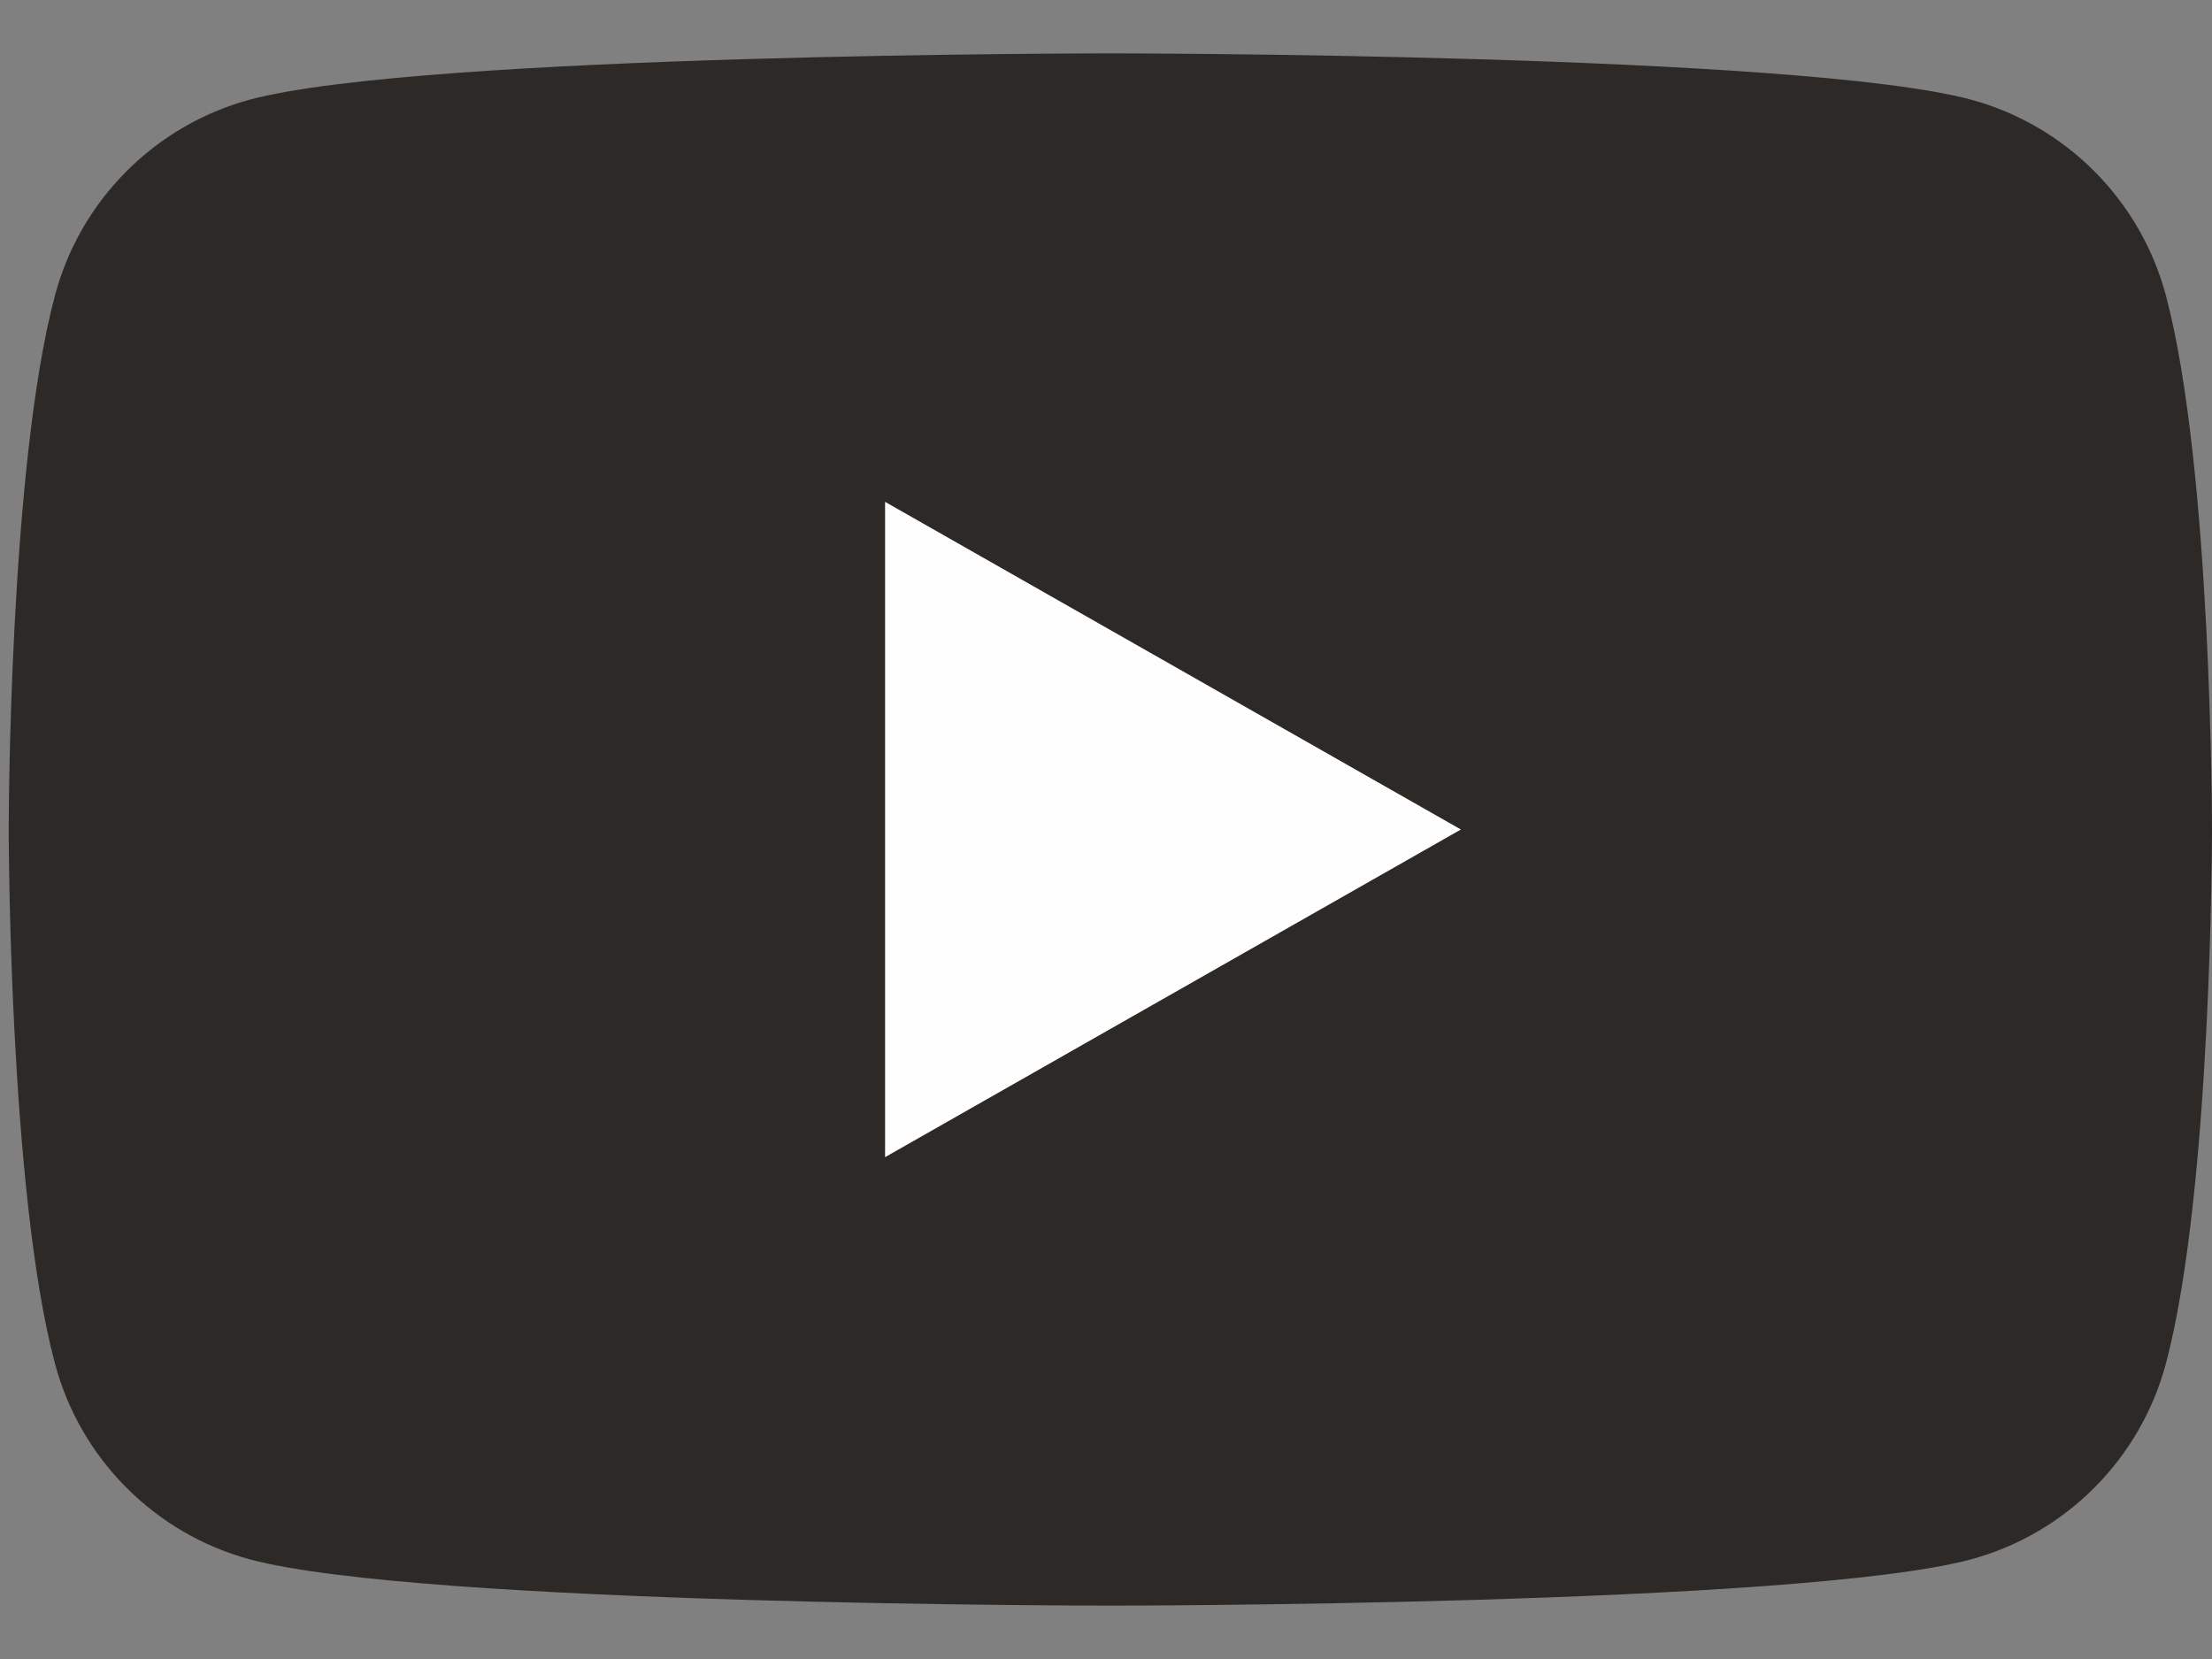
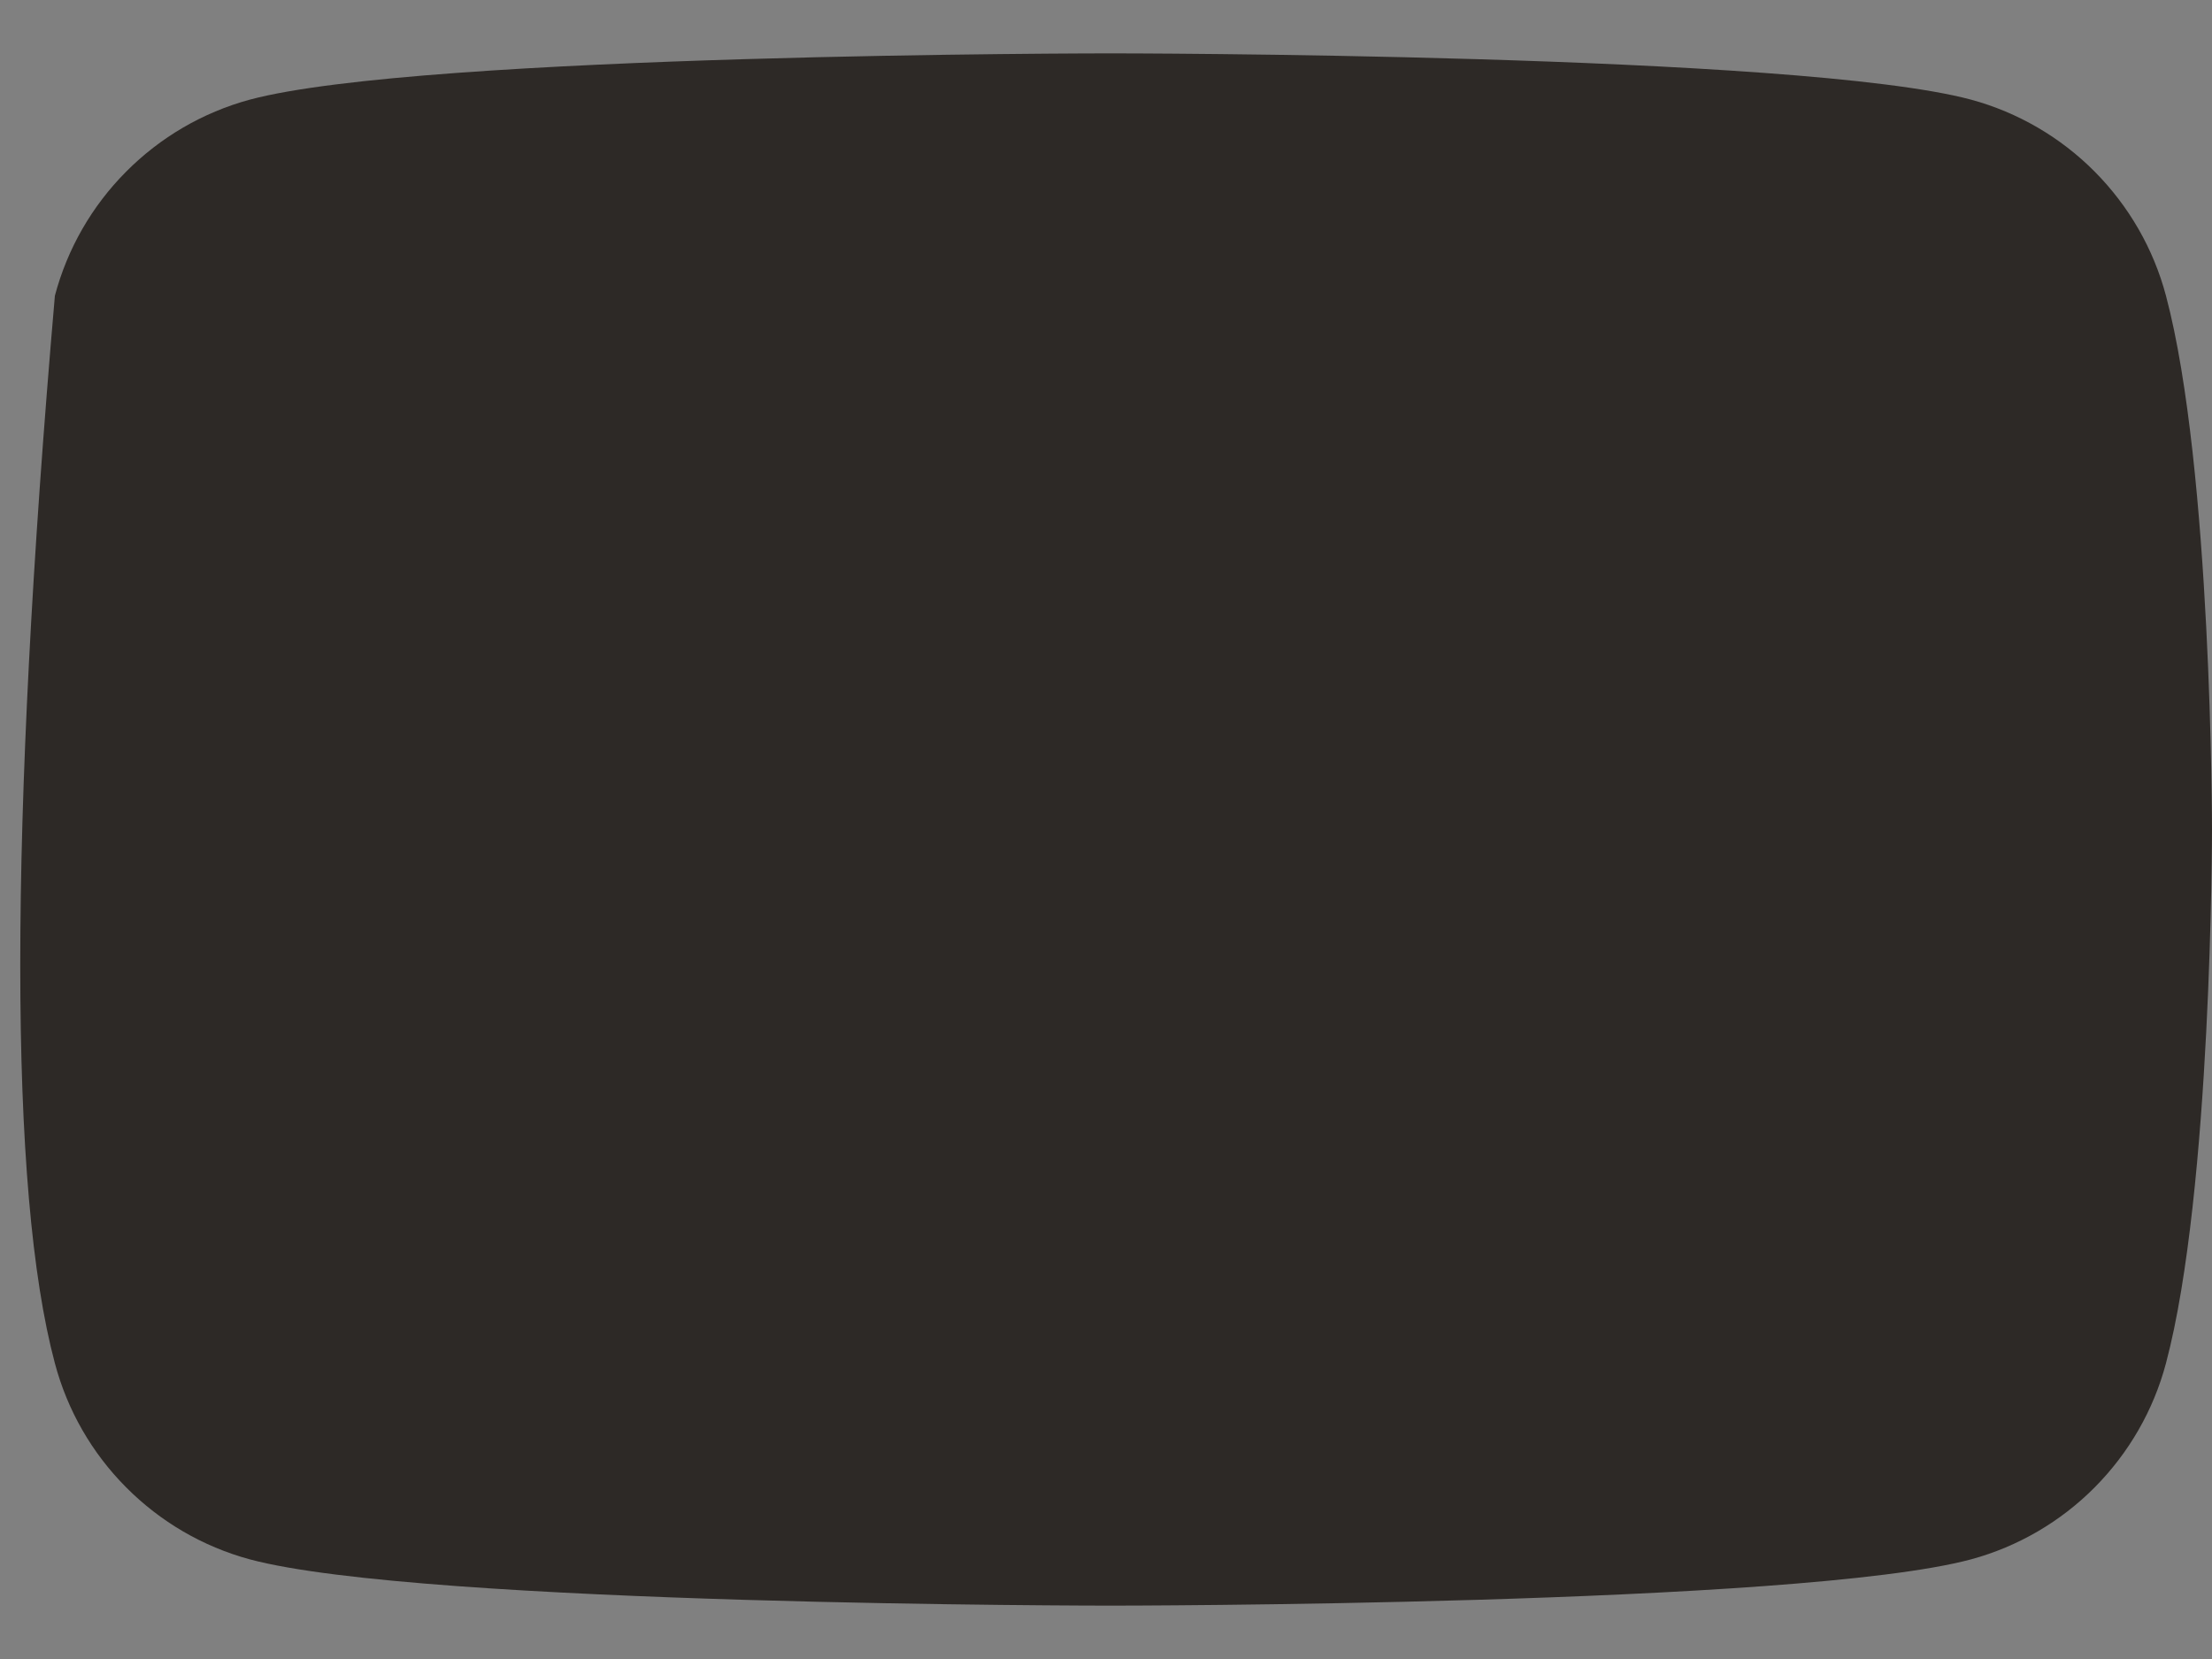
<svg xmlns="http://www.w3.org/2000/svg" width="16" height="12" viewBox="0 0 16 12" fill="none">
  <rect x="0" y="0" width="16" height="12" fill="#808080" stroke="none" />
-   <path d="M15.667 2.139C15.577 1.8 15.399 1.491 15.152 1.242C14.905 0.993 14.596 0.813 14.258 0.721C13.012 0.386 8.032 0.386 8.032 0.386C8.032 0.386 3.052 0.386 1.806 0.721C1.467 0.813 1.159 0.993 0.912 1.242C0.664 1.491 0.487 1.8 0.397 2.139C0.063 3.39 0.063 6 0.063 6C0.063 6 0.063 8.61 0.397 9.861C0.487 10.2 0.664 10.509 0.912 10.758C1.159 11.007 1.467 11.187 1.806 11.279C3.052 11.614 8.032 11.614 8.032 11.614C8.032 11.614 13.012 11.614 14.258 11.279C14.596 11.187 14.905 11.007 15.152 10.758C15.399 10.509 15.577 10.2 15.667 9.861C16 8.61 16 6 16 6C16 6 16 3.39 15.667 2.139Z" fill="#2D2926" />
-   <path d="M6.402 8.37V3.63L10.567 6L6.402 8.37Z" fill="#FEFEFE" />
+   <path d="M15.667 2.139C15.577 1.8 15.399 1.491 15.152 1.242C14.905 0.993 14.596 0.813 14.258 0.721C13.012 0.386 8.032 0.386 8.032 0.386C8.032 0.386 3.052 0.386 1.806 0.721C1.467 0.813 1.159 0.993 0.912 1.242C0.664 1.491 0.487 1.8 0.397 2.139C0.063 6 0.063 8.61 0.397 9.861C0.487 10.2 0.664 10.509 0.912 10.758C1.159 11.007 1.467 11.187 1.806 11.279C3.052 11.614 8.032 11.614 8.032 11.614C8.032 11.614 13.012 11.614 14.258 11.279C14.596 11.187 14.905 11.007 15.152 10.758C15.399 10.509 15.577 10.2 15.667 9.861C16 8.61 16 6 16 6C16 6 16 3.39 15.667 2.139Z" fill="#2D2926" />
</svg>